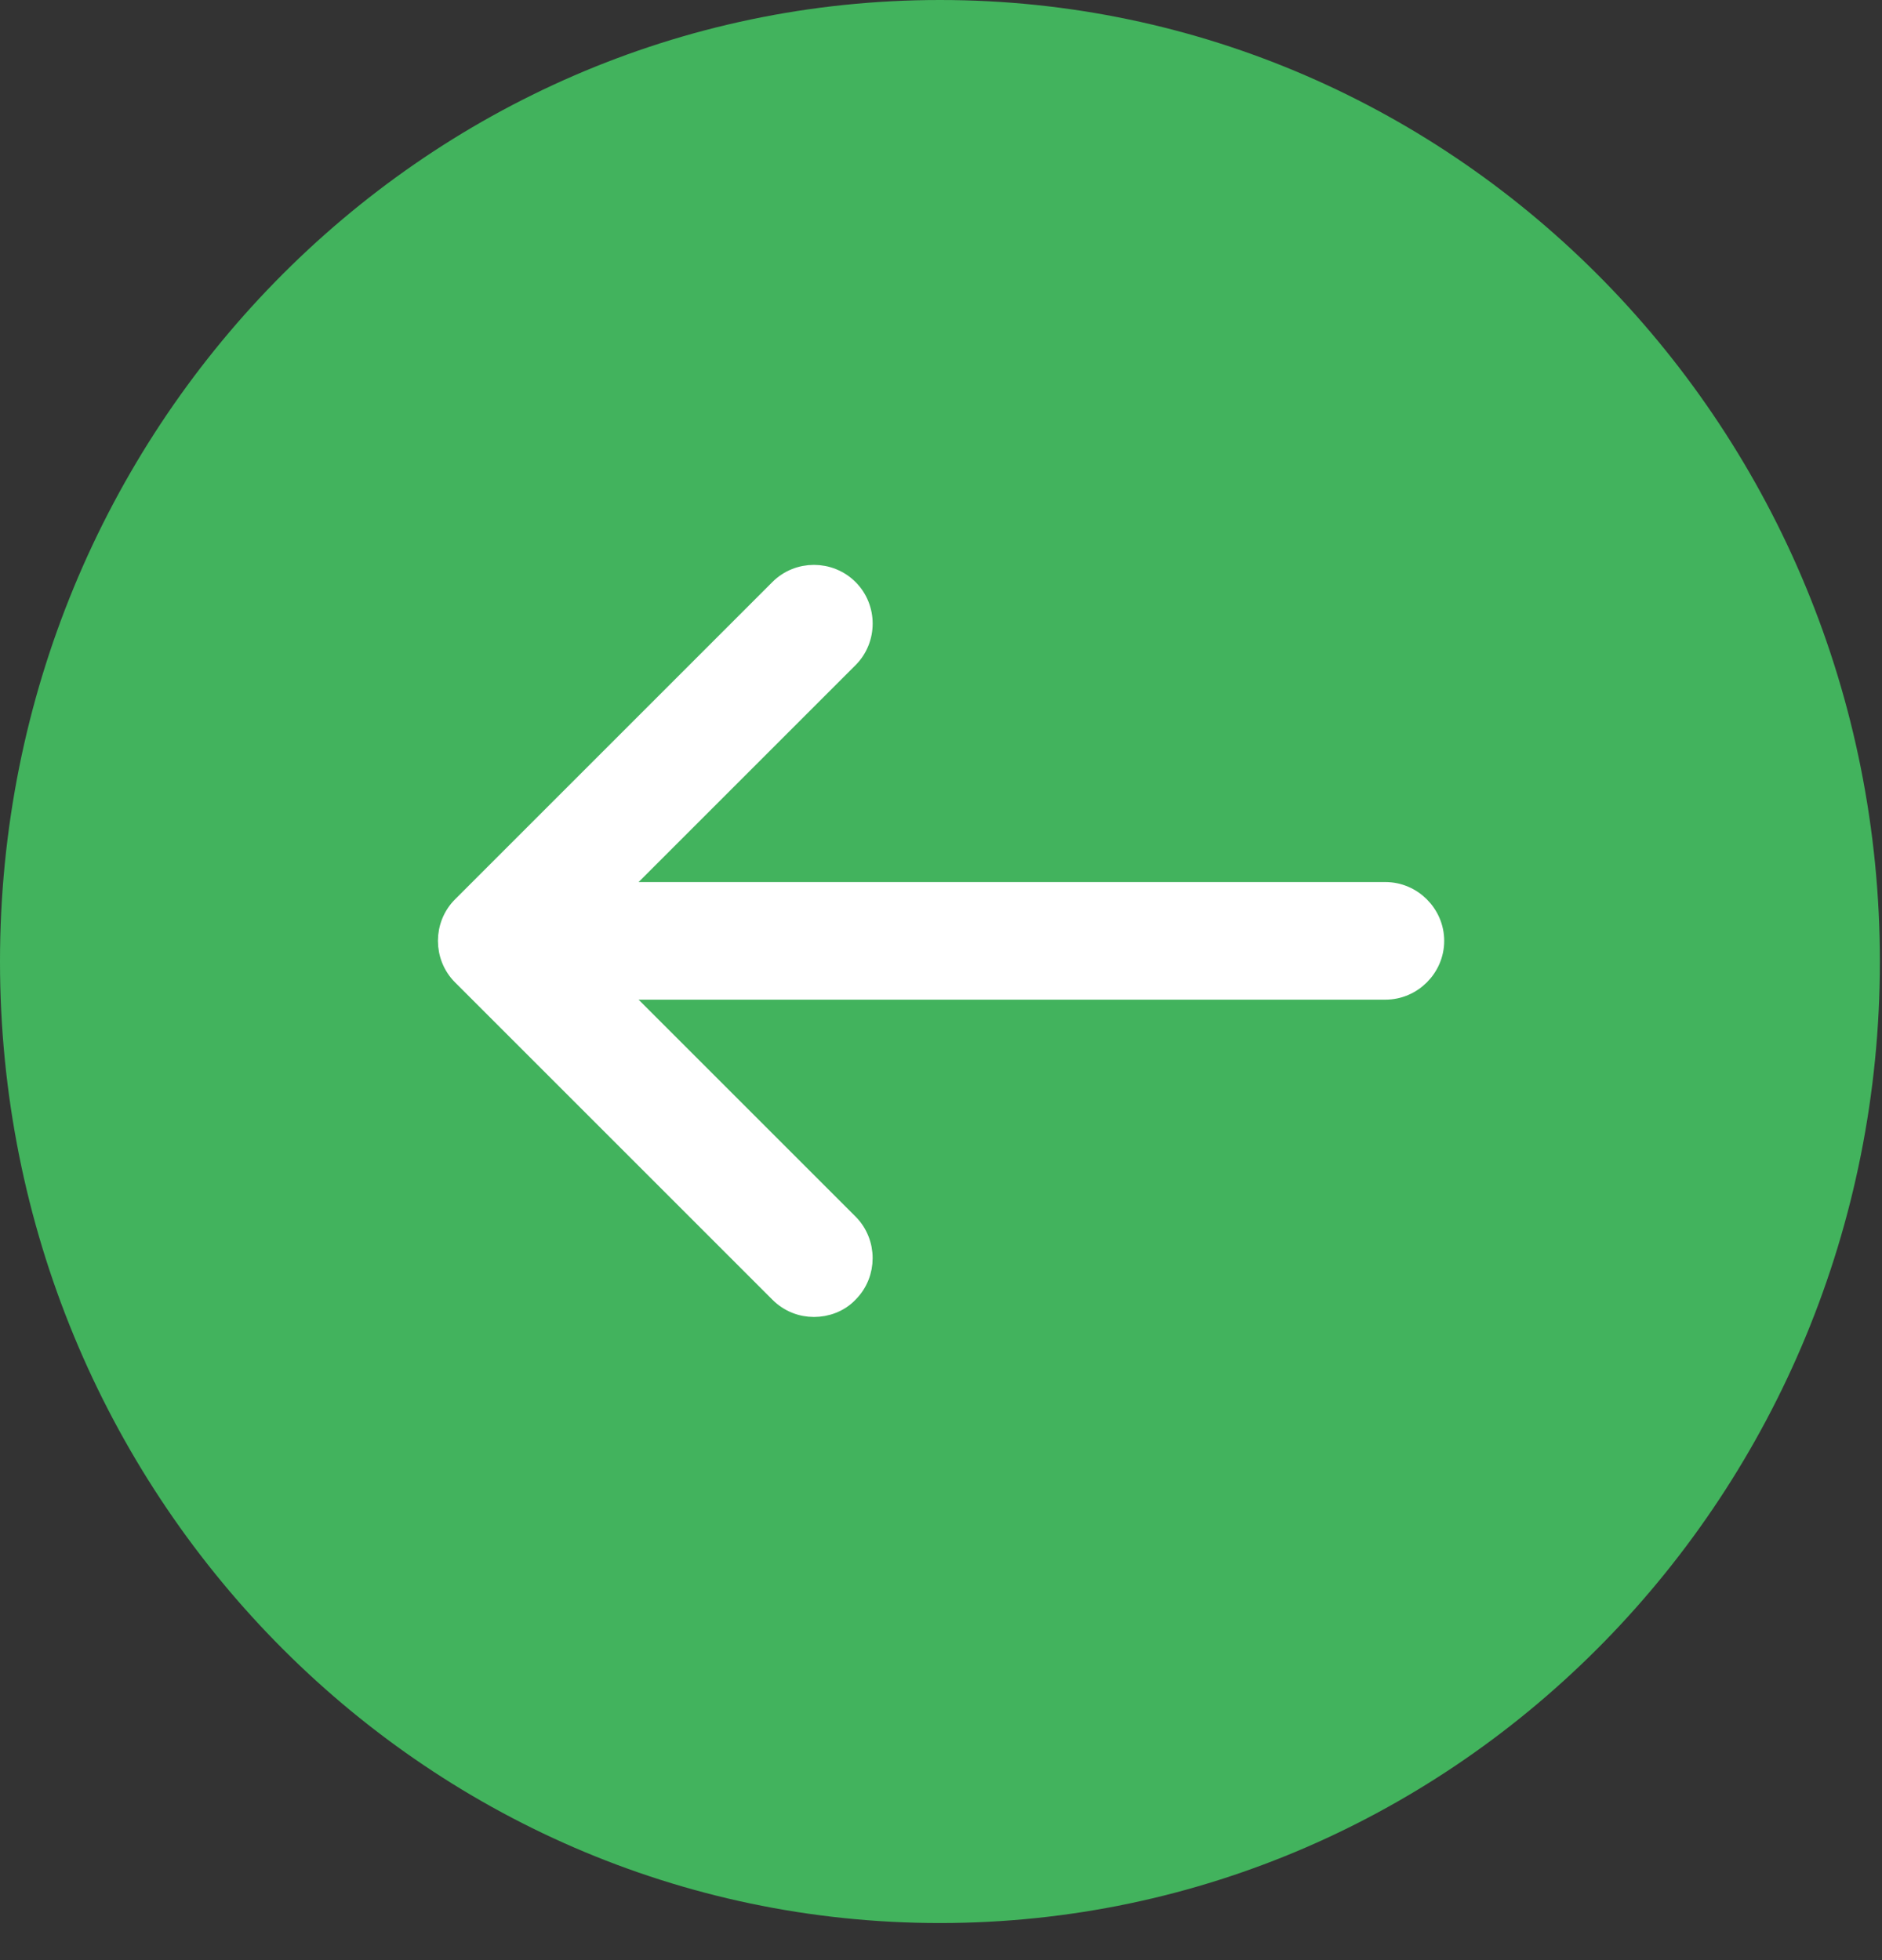
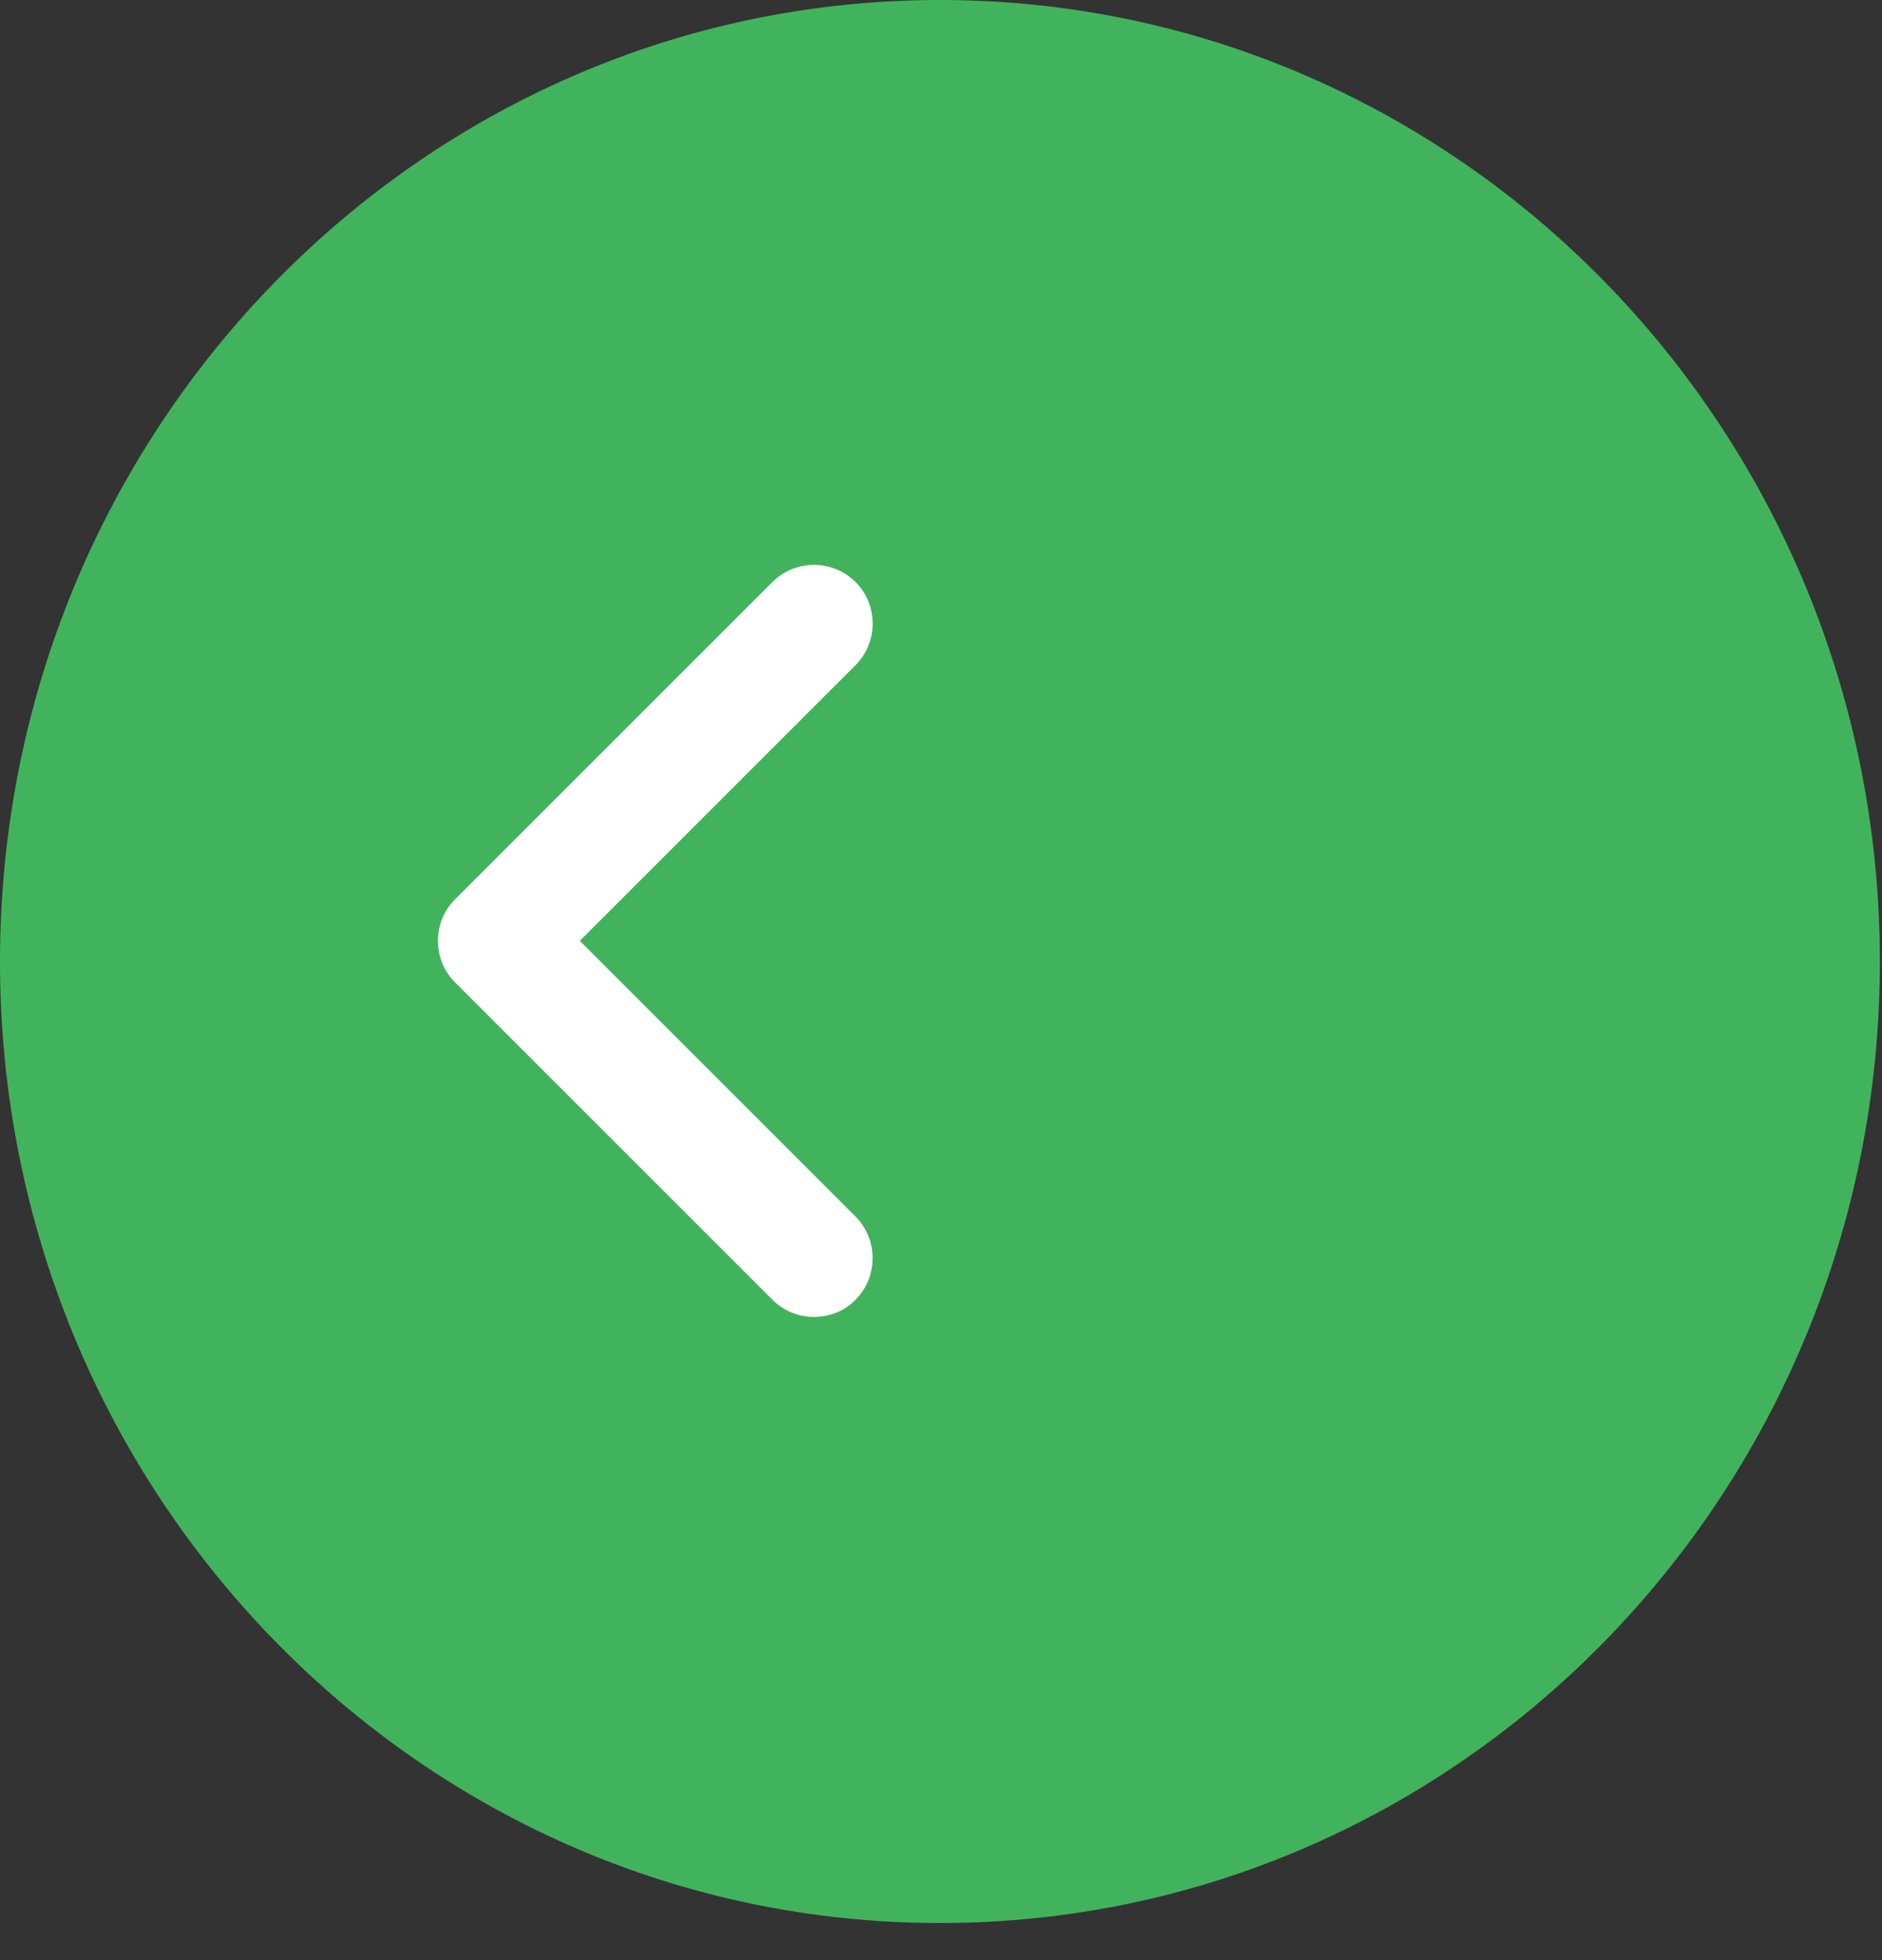
<svg xmlns="http://www.w3.org/2000/svg" width="24" height="25" viewBox="0 0 24 25" fill="none">
  <rect x="0" y="0" width="24" height="25" fill="#333333" stroke="none" />
  <path d="M11.986 24.527C18.606 24.527 23.973 19.037 23.973 12.264C23.973 5.491 18.606 0 11.986 0C5.367 0 0 5.491 0 12.264C0 19.037 5.367 24.527 11.986 24.527Z" fill="#42B35D" />
  <path d="M9.938 16.488C10.063 16.613 10.222 16.672 10.38 16.672C10.535 16.672 10.703 16.615 10.823 16.487C11.064 16.245 11.063 15.847 10.822 15.605L7.217 12L10.822 8.395C11.064 8.153 11.064 7.754 10.822 7.512C10.579 7.269 10.18 7.269 9.938 7.512L5.892 11.558C5.649 11.8 5.649 12.2 5.892 12.442L9.938 16.488Z" fill="white" stroke="white" stroke-width="0.25" />
-   <path d="M6.447 12.625H17.667C18.009 12.625 18.292 12.342 18.292 12C18.292 11.658 18.009 11.375 17.667 11.375H6.447C6.104 11.375 5.822 11.658 5.822 12C5.822 12.342 6.104 12.625 6.447 12.625Z" fill="white" stroke="white" stroke-width="0.25" />
</svg>